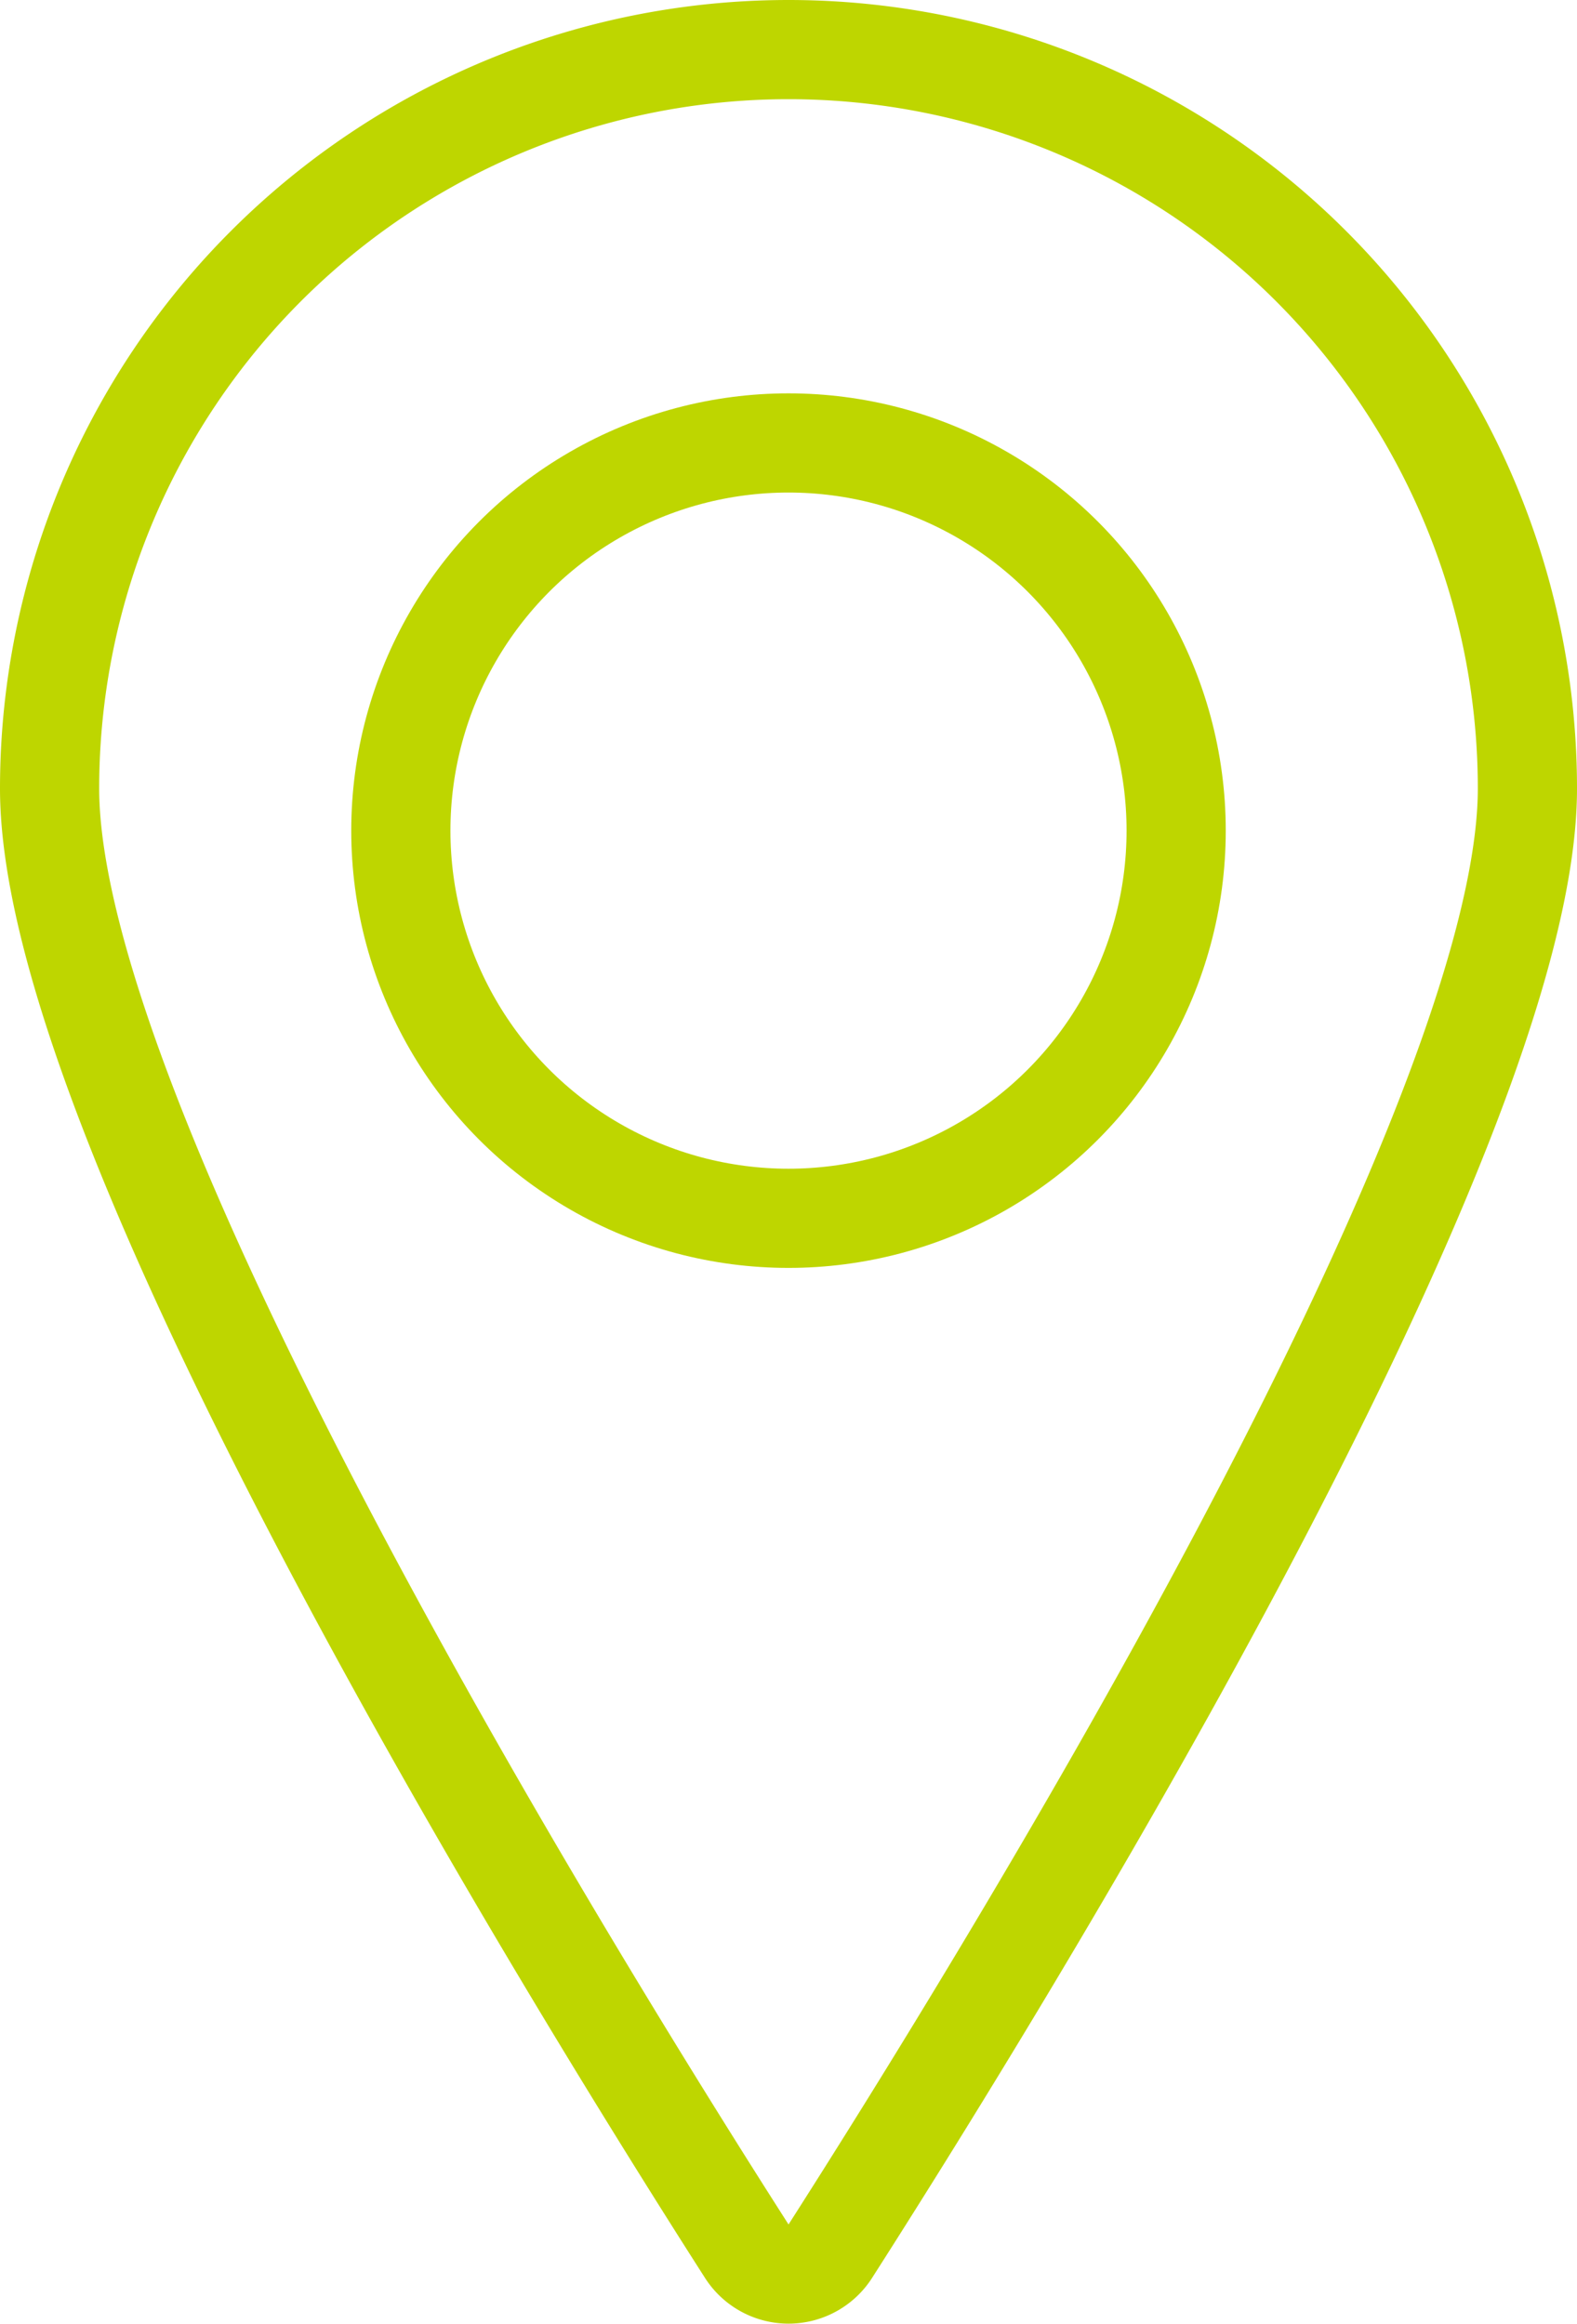
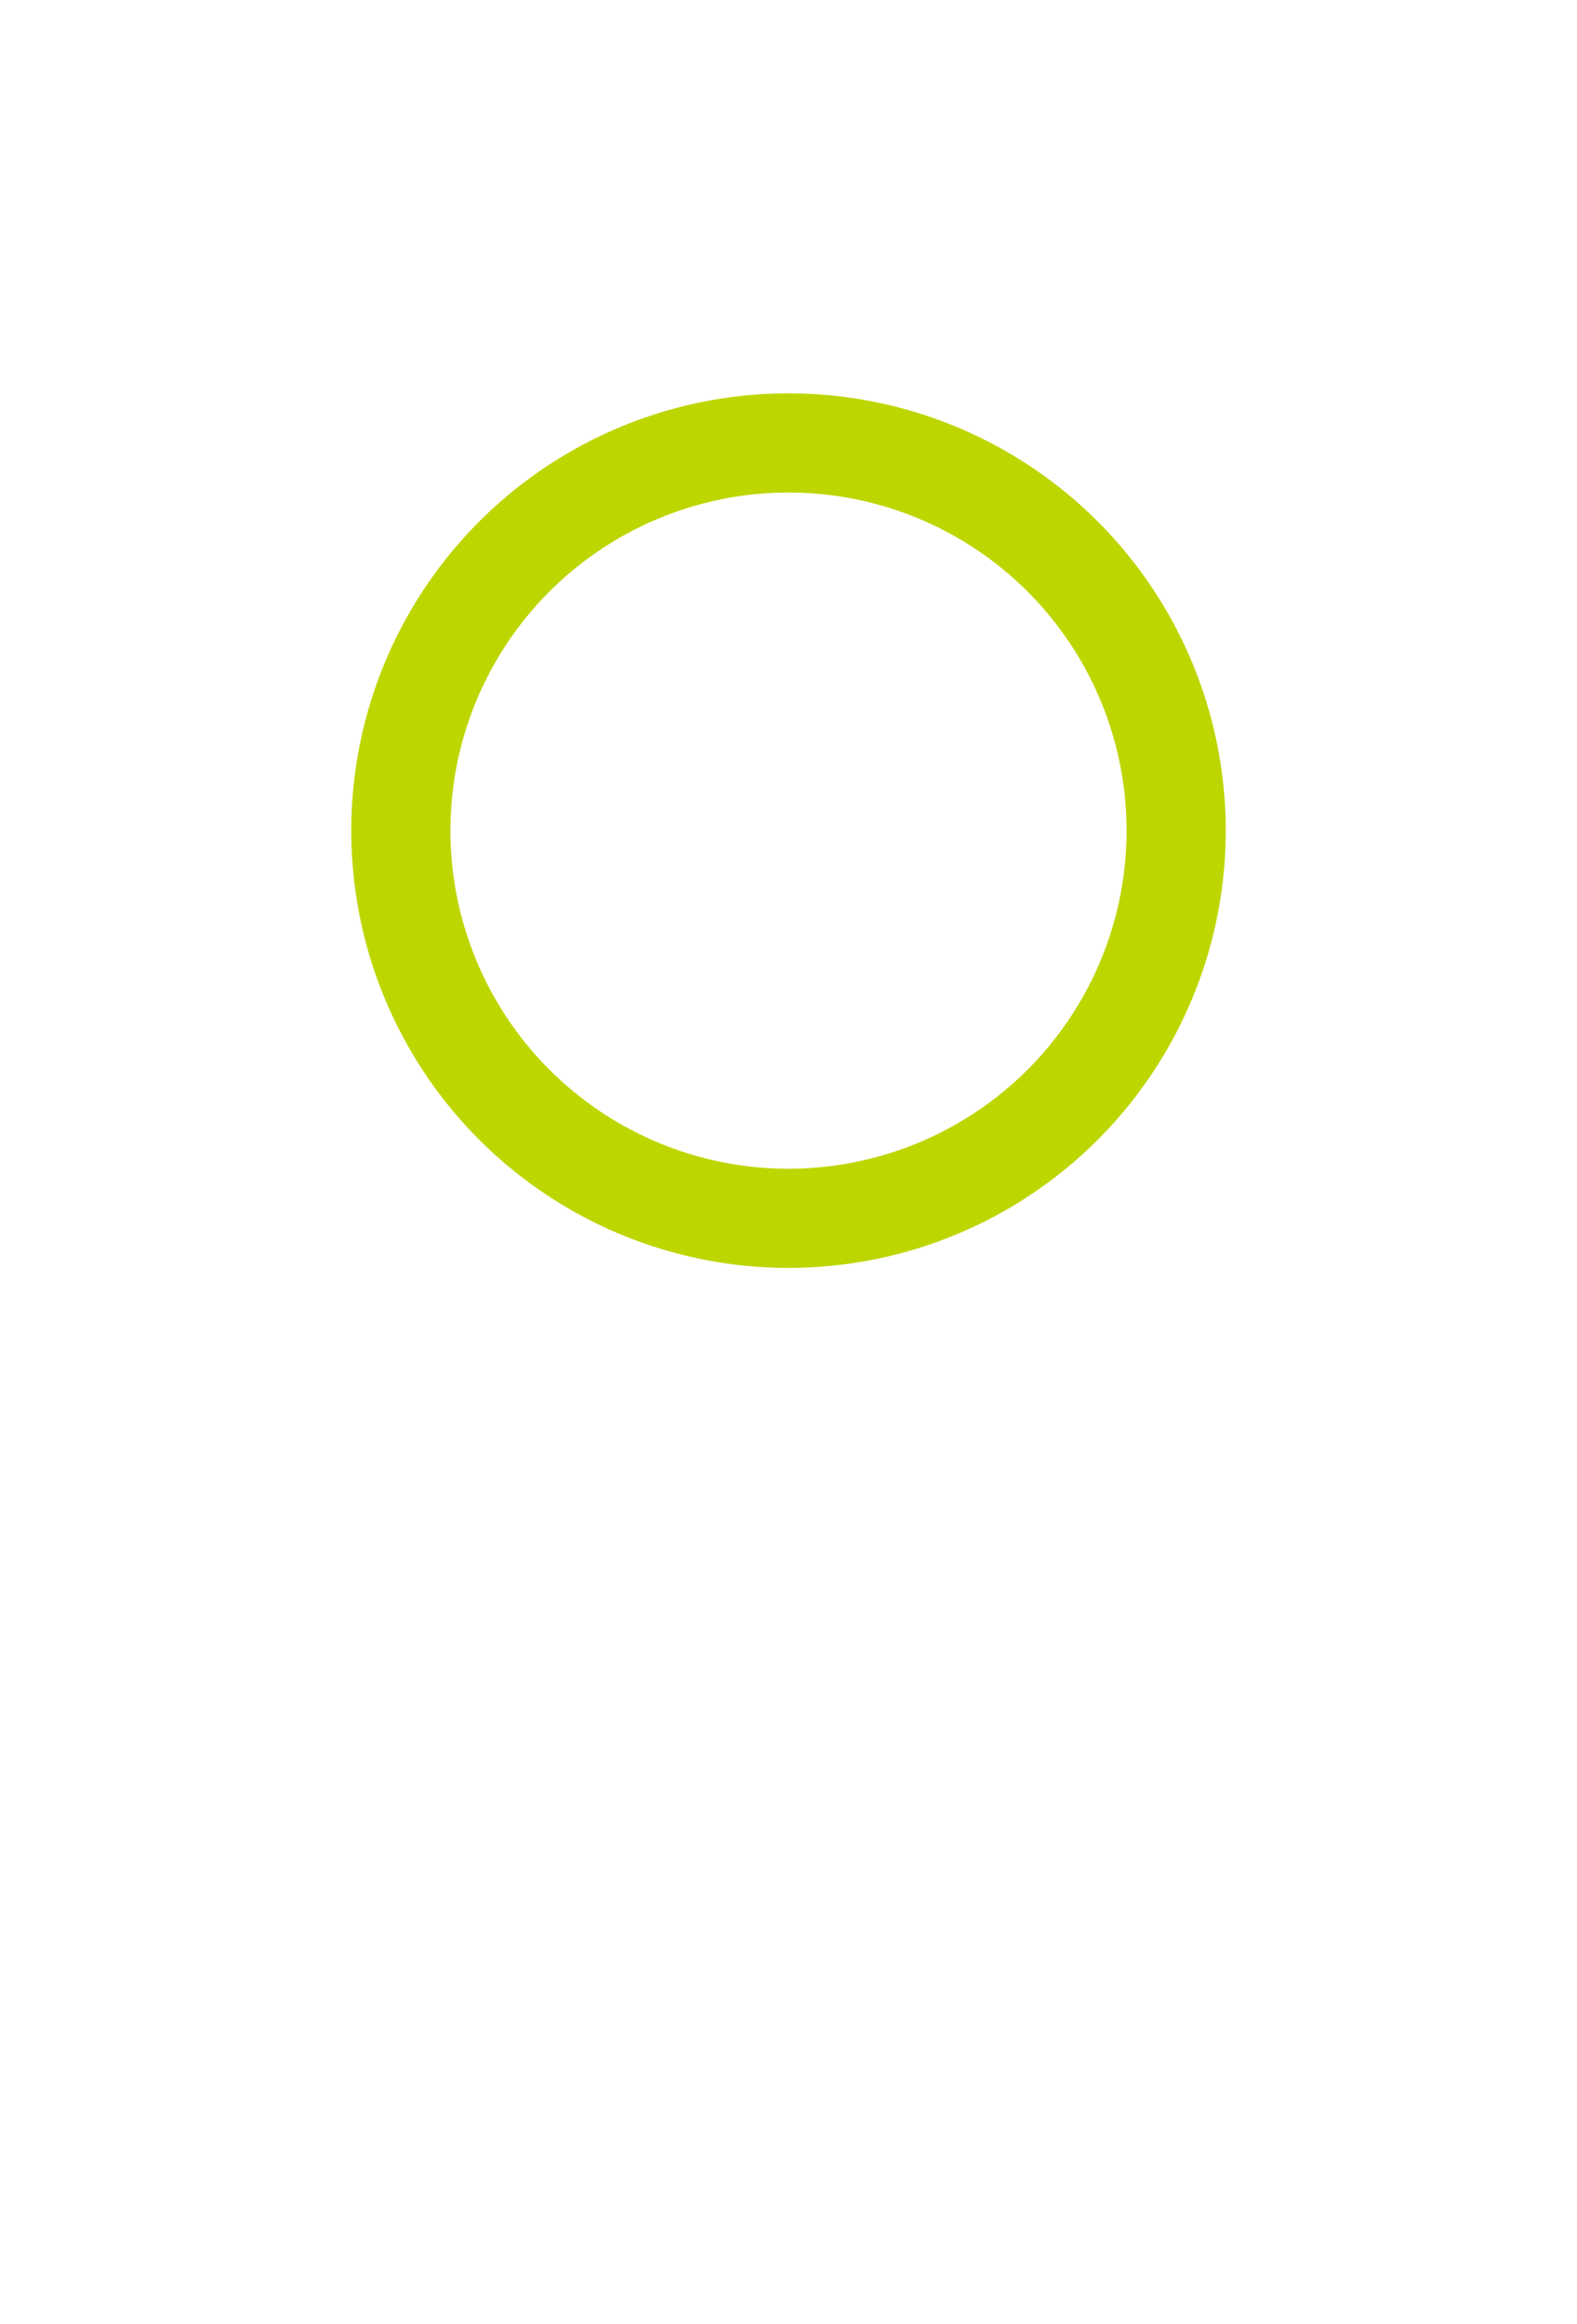
<svg xmlns="http://www.w3.org/2000/svg" width="22.26" height="32.801" viewBox="0 0 22.26 32.801">
  <g id="Composant_44_13" data-name="Composant 44 – 13" transform="translate(0.7 0.7)">
    <g id="Group">
      <g id="pin">
-         <path id="Shape" d="M10.43,0A10.43,10.43,0,0,1,20.86,10.43c0,4.933-7.649,17.218-9.844,20.651a.7.7,0,0,1-1.171,0C7.649,27.649,0,15.362,0,10.43A10.43,10.43,0,0,1,10.43,0Z" fill="none" stroke="#bed600" stroke-linecap="round" stroke-linejoin="round" stroke-miterlimit="10" stroke-width="1.4" />
        <circle id="Oval" cx="5.472" cy="5.472" r="5.472" transform="translate(4.958 5.552)" fill="none" stroke="#bed600" stroke-linecap="round" stroke-linejoin="round" stroke-miterlimit="10" stroke-width="1.4" />
      </g>
    </g>
  </g>
</svg>